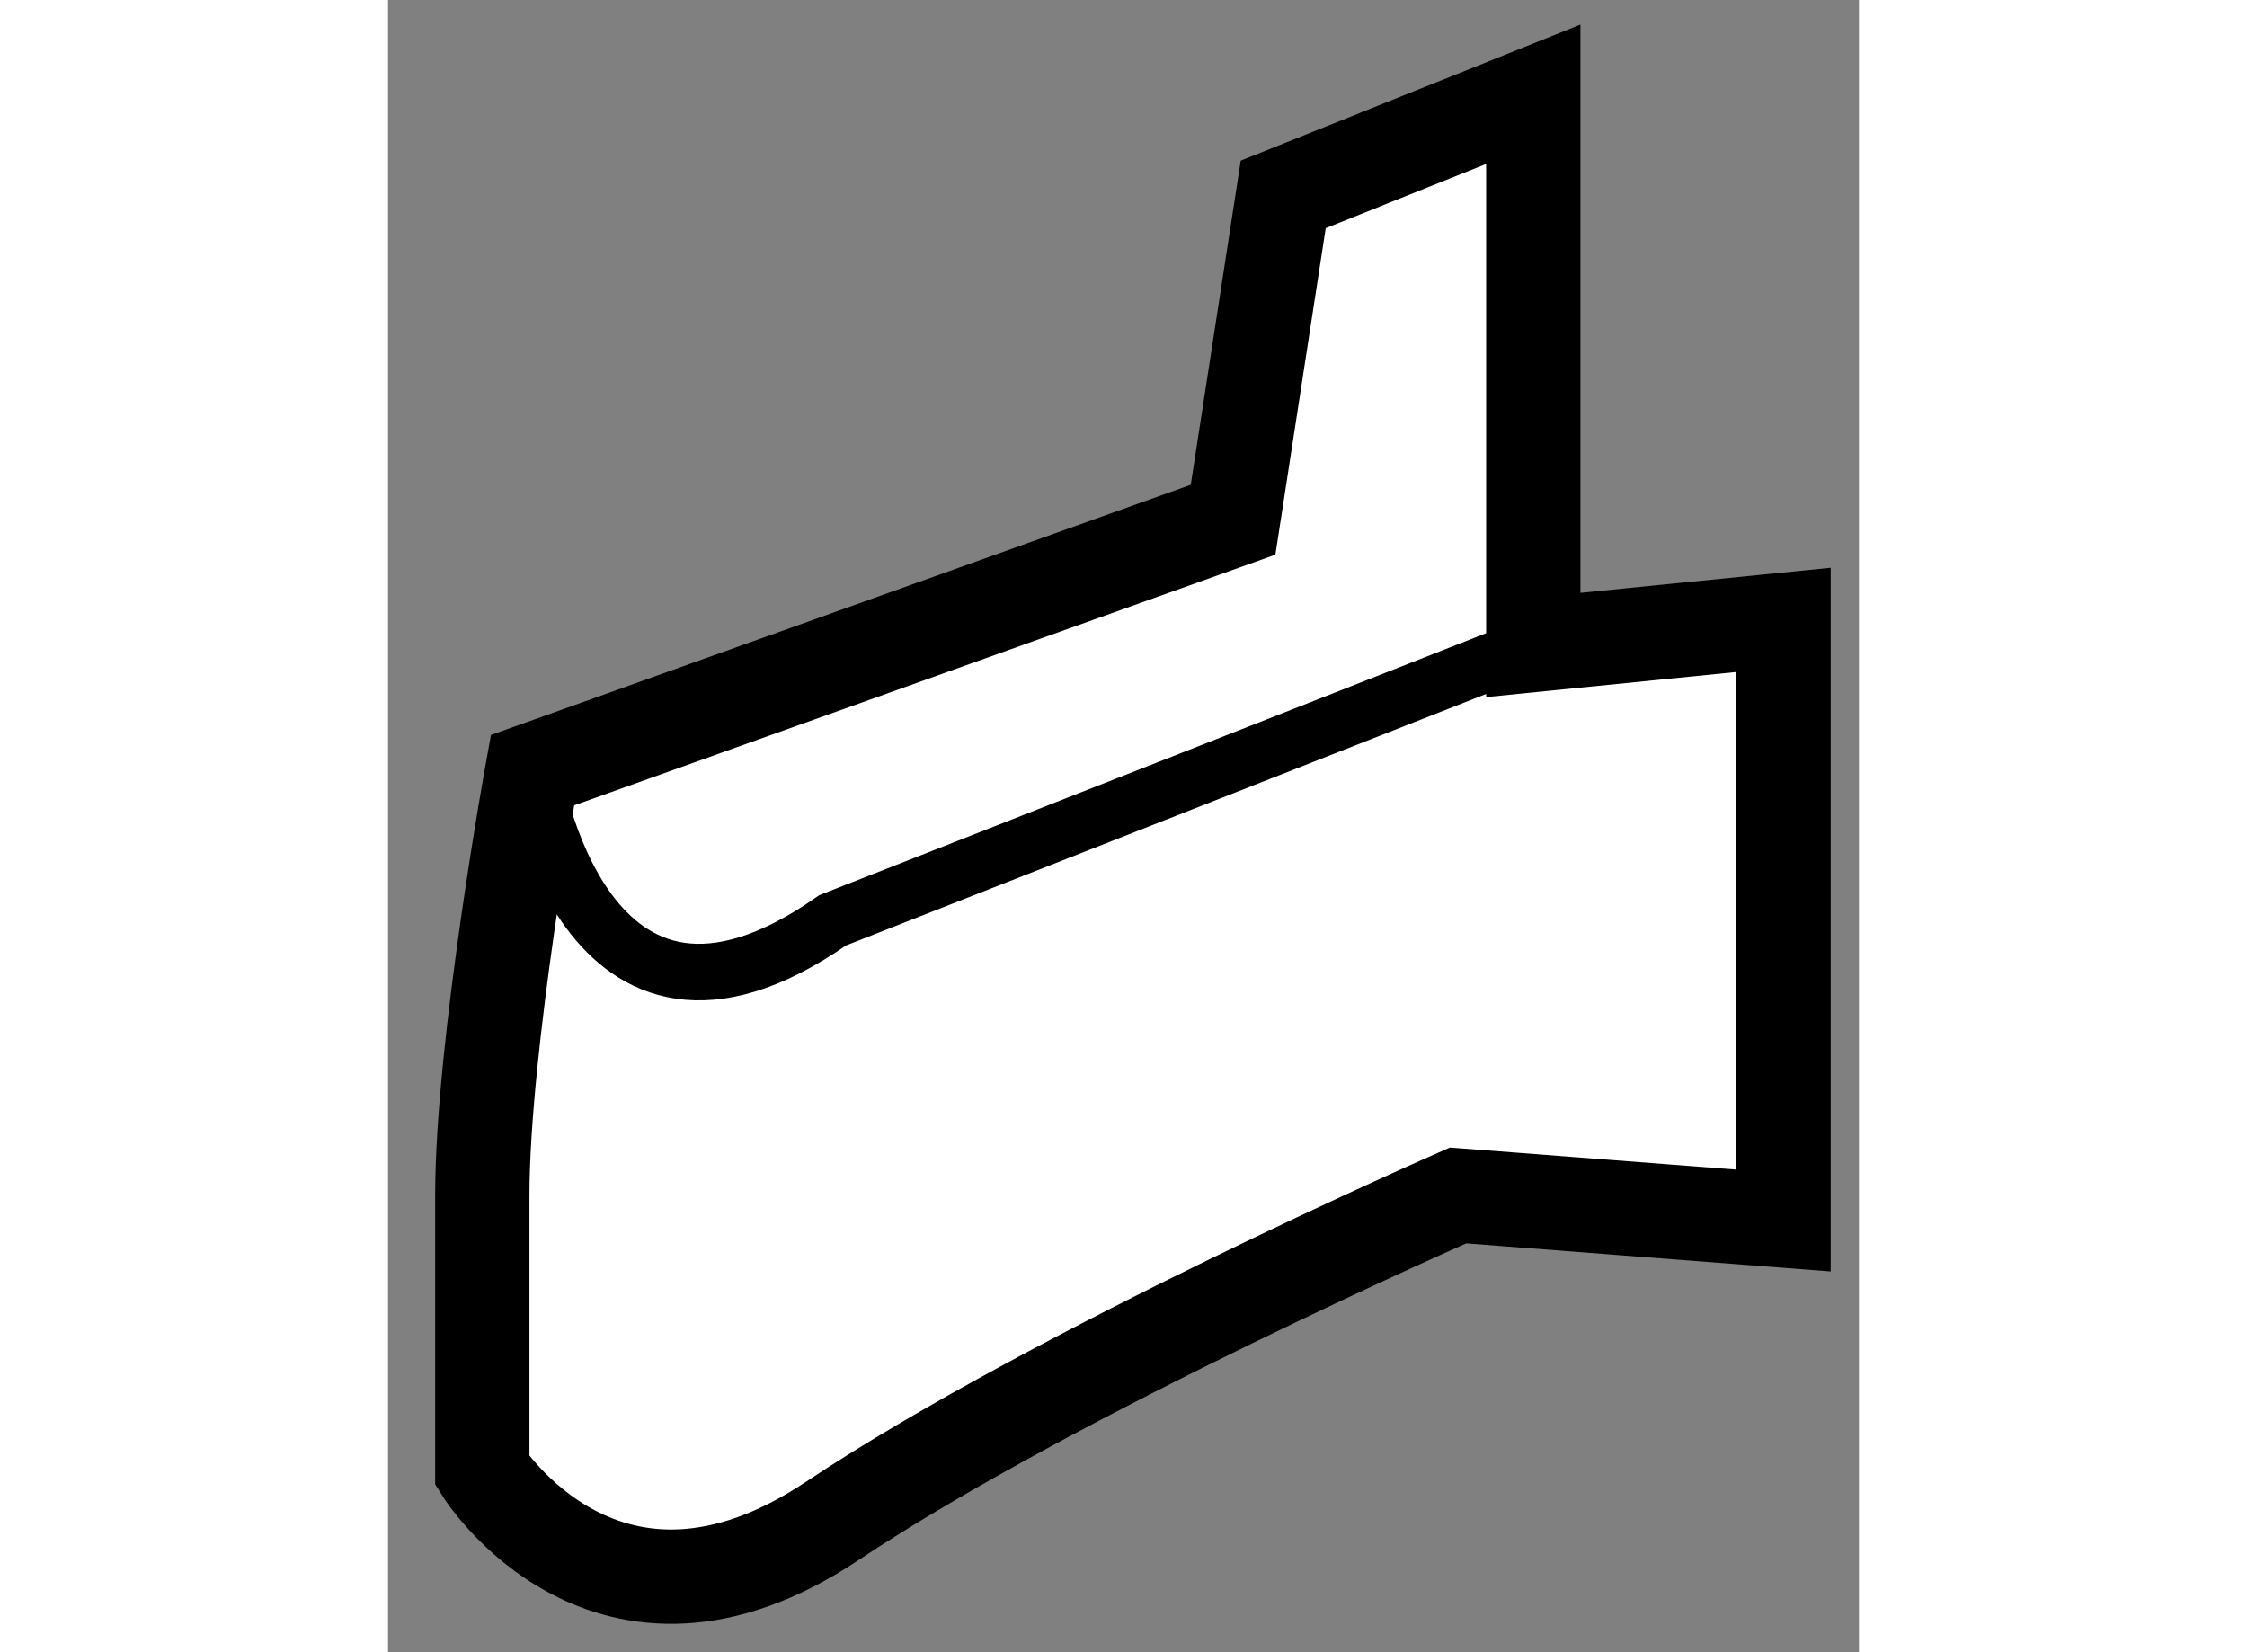
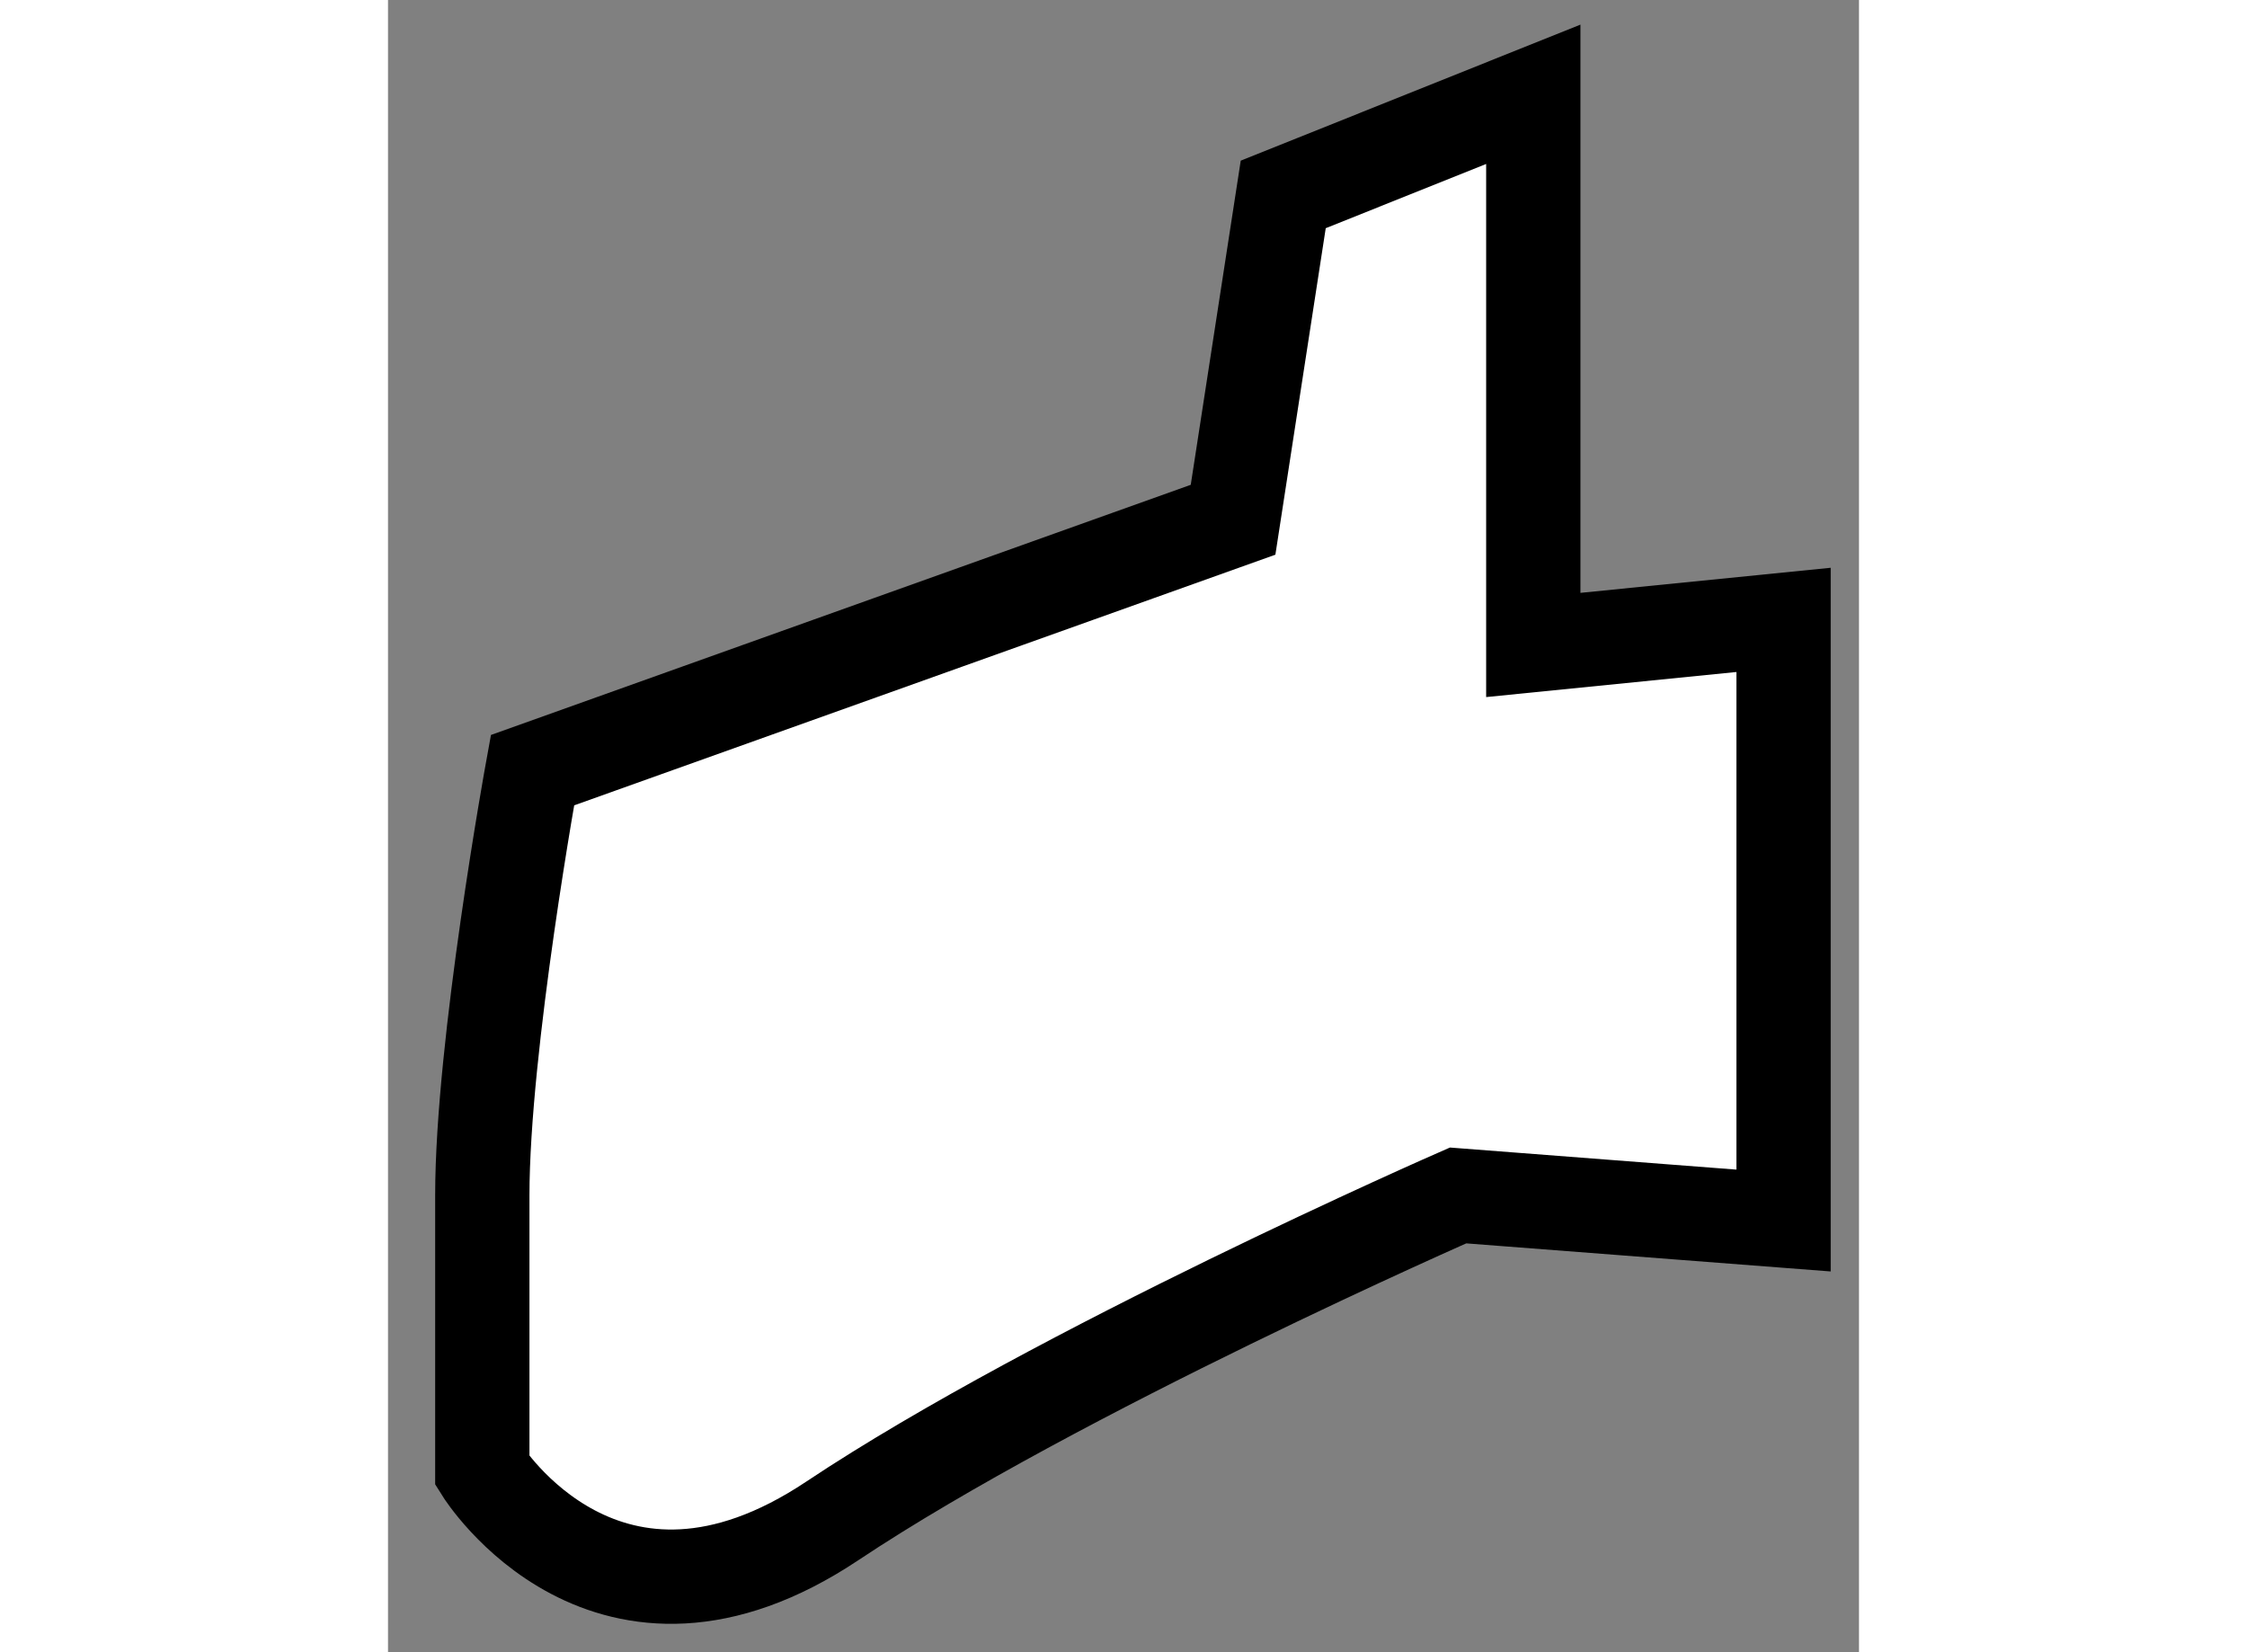
<svg xmlns="http://www.w3.org/2000/svg" version="1.1" x="0px" y="0px" width="244.8px" height="180px" viewBox="176.684 109.679 7.8 8.761" enable-background="new 0 0 244.8 180" xml:space="preserve">
  <rect x="176.684" y="109.679" width="7.8" height="8.761" fill="#808080" stroke="none" />
  <g>
    <path fill="#FFFFFF" stroke="#000000" stroke-width="0.5" d="M181.431,110.71l-0.266,1.725l-3.715,1.328     c0,0-0.266,1.459-0.266,2.255s0,1.46,0,1.46s0.664,1.062,1.857,0.265c1.195-0.796,3.317-1.725,3.317-1.725l1.726,0.133v-3.185     l-1.327,0.133v-2.92L181.431,110.71z" />
-     <path fill="none" stroke="#000000" stroke-width="0.3" d="M177.45,113.763c0,0,0.265,1.725,1.592,0.796l3.716-1.46" />
  </g>
</svg>